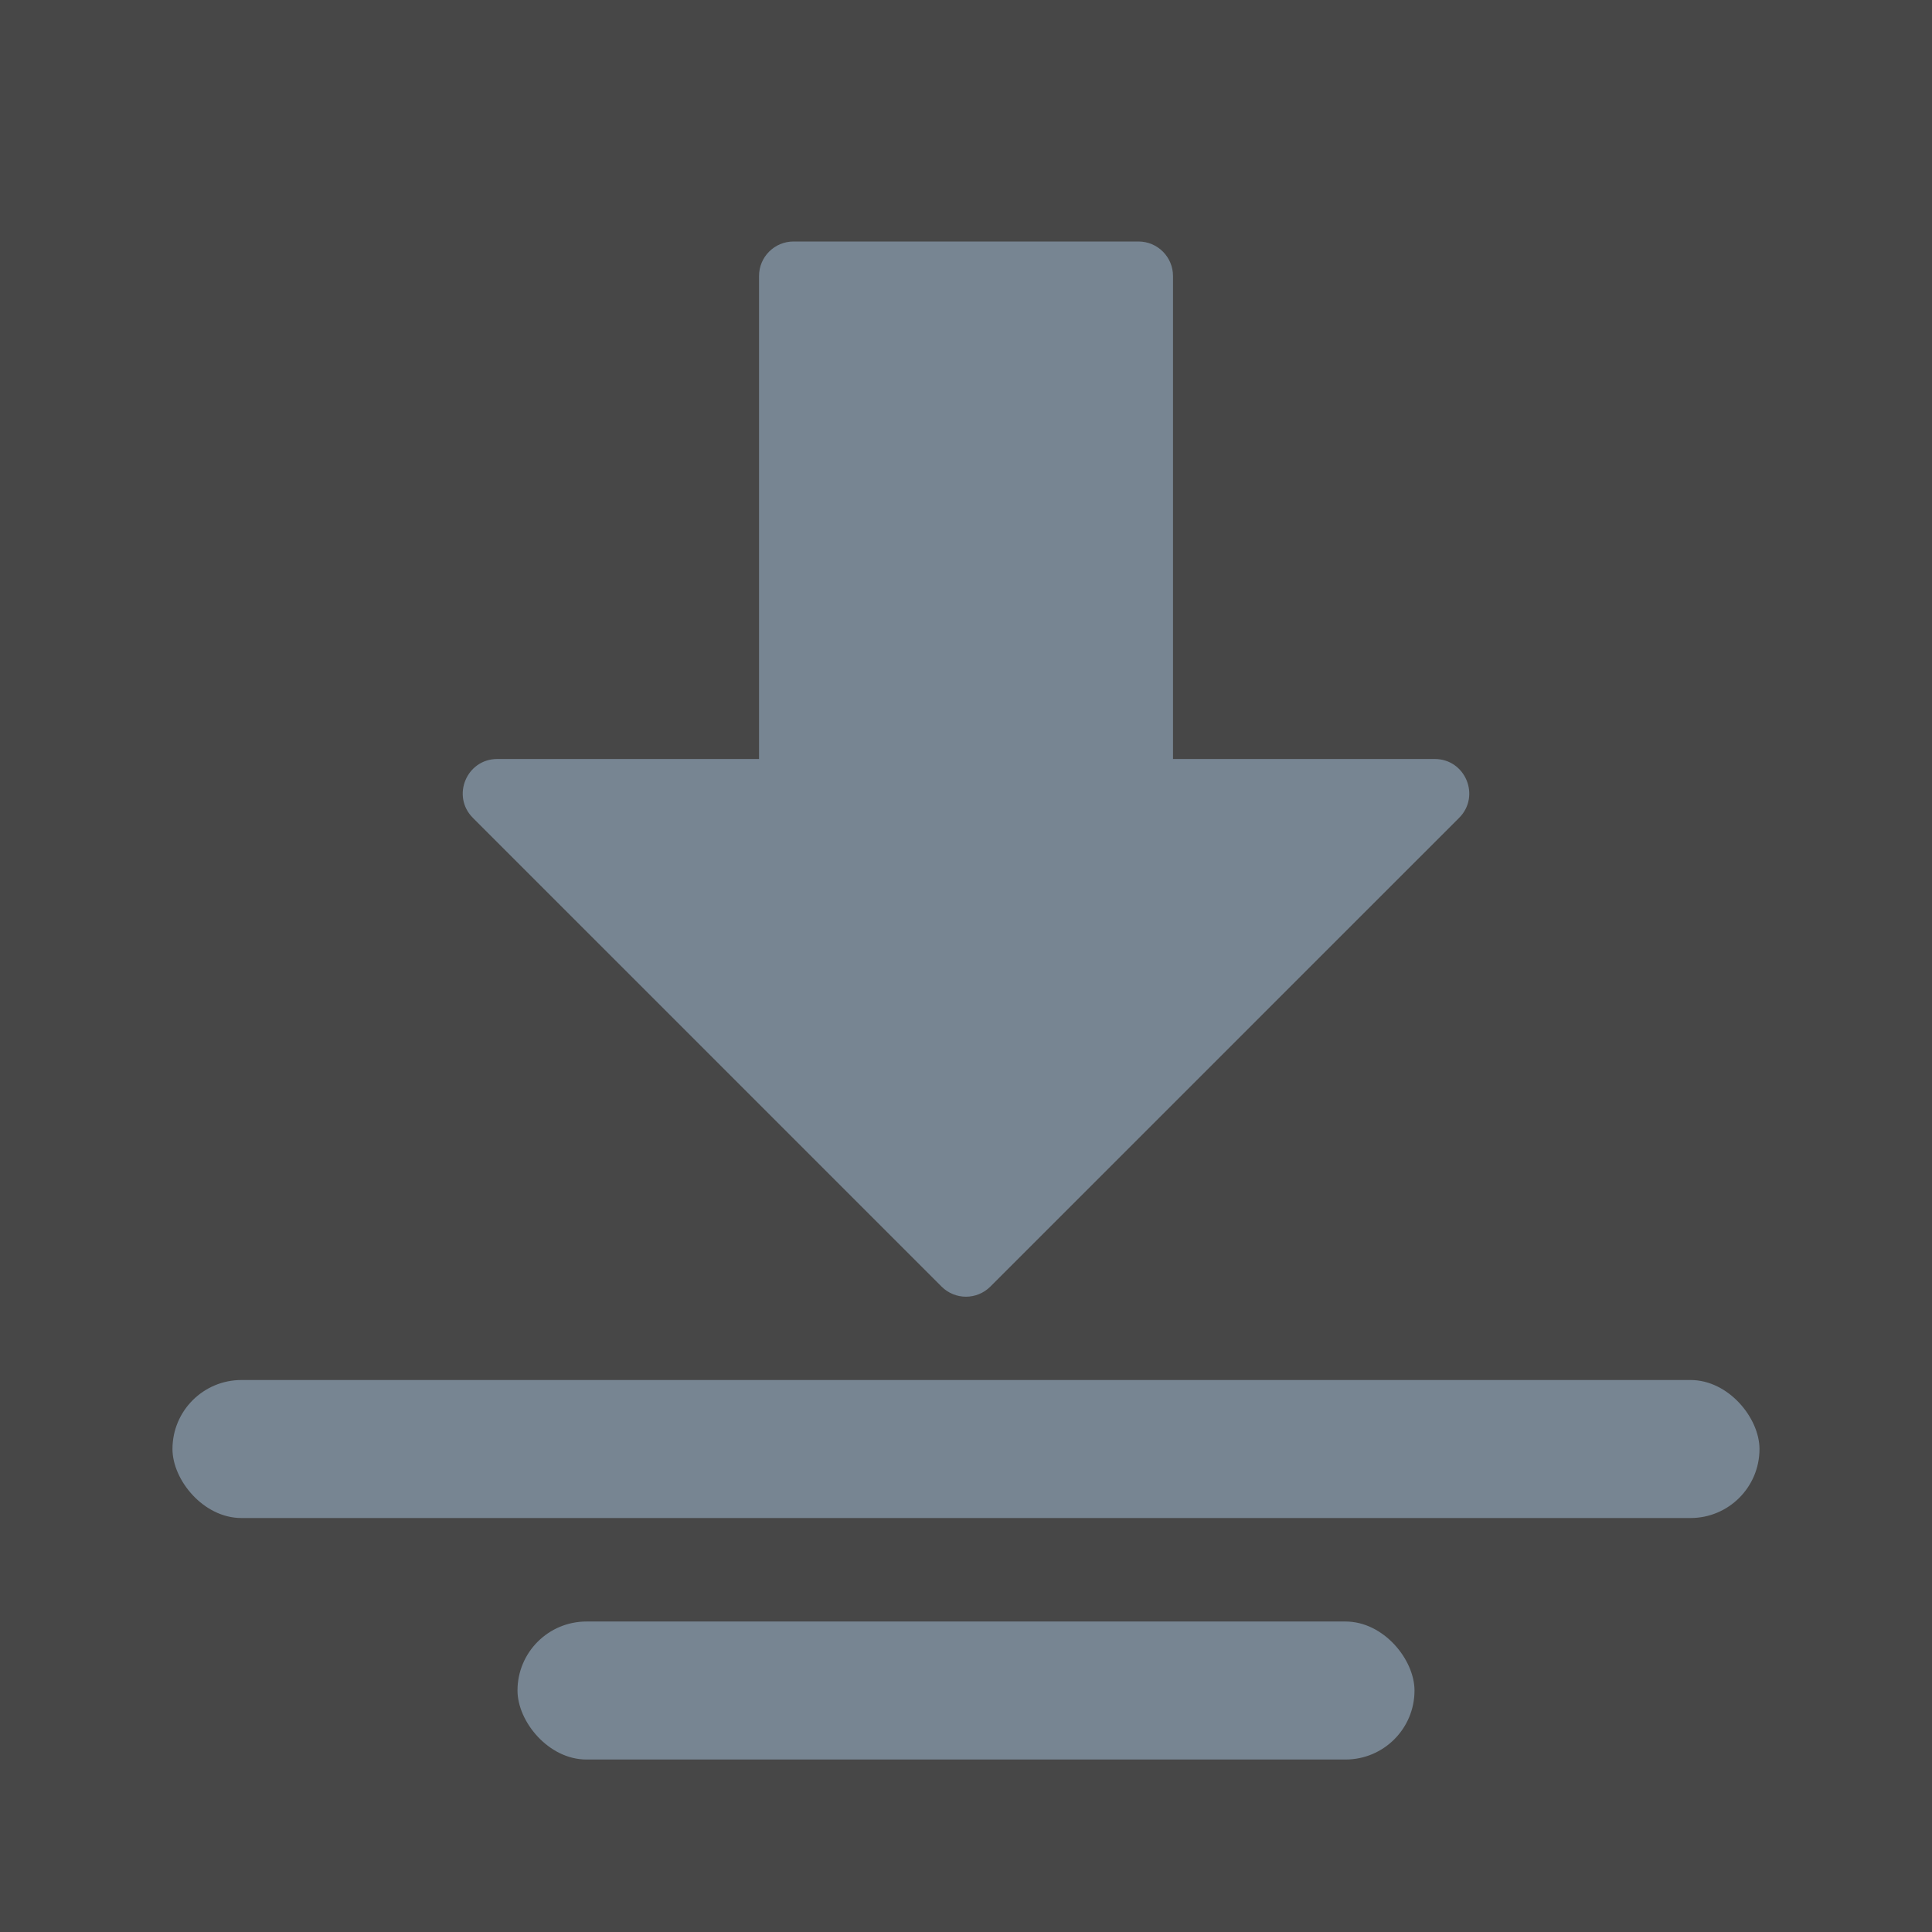
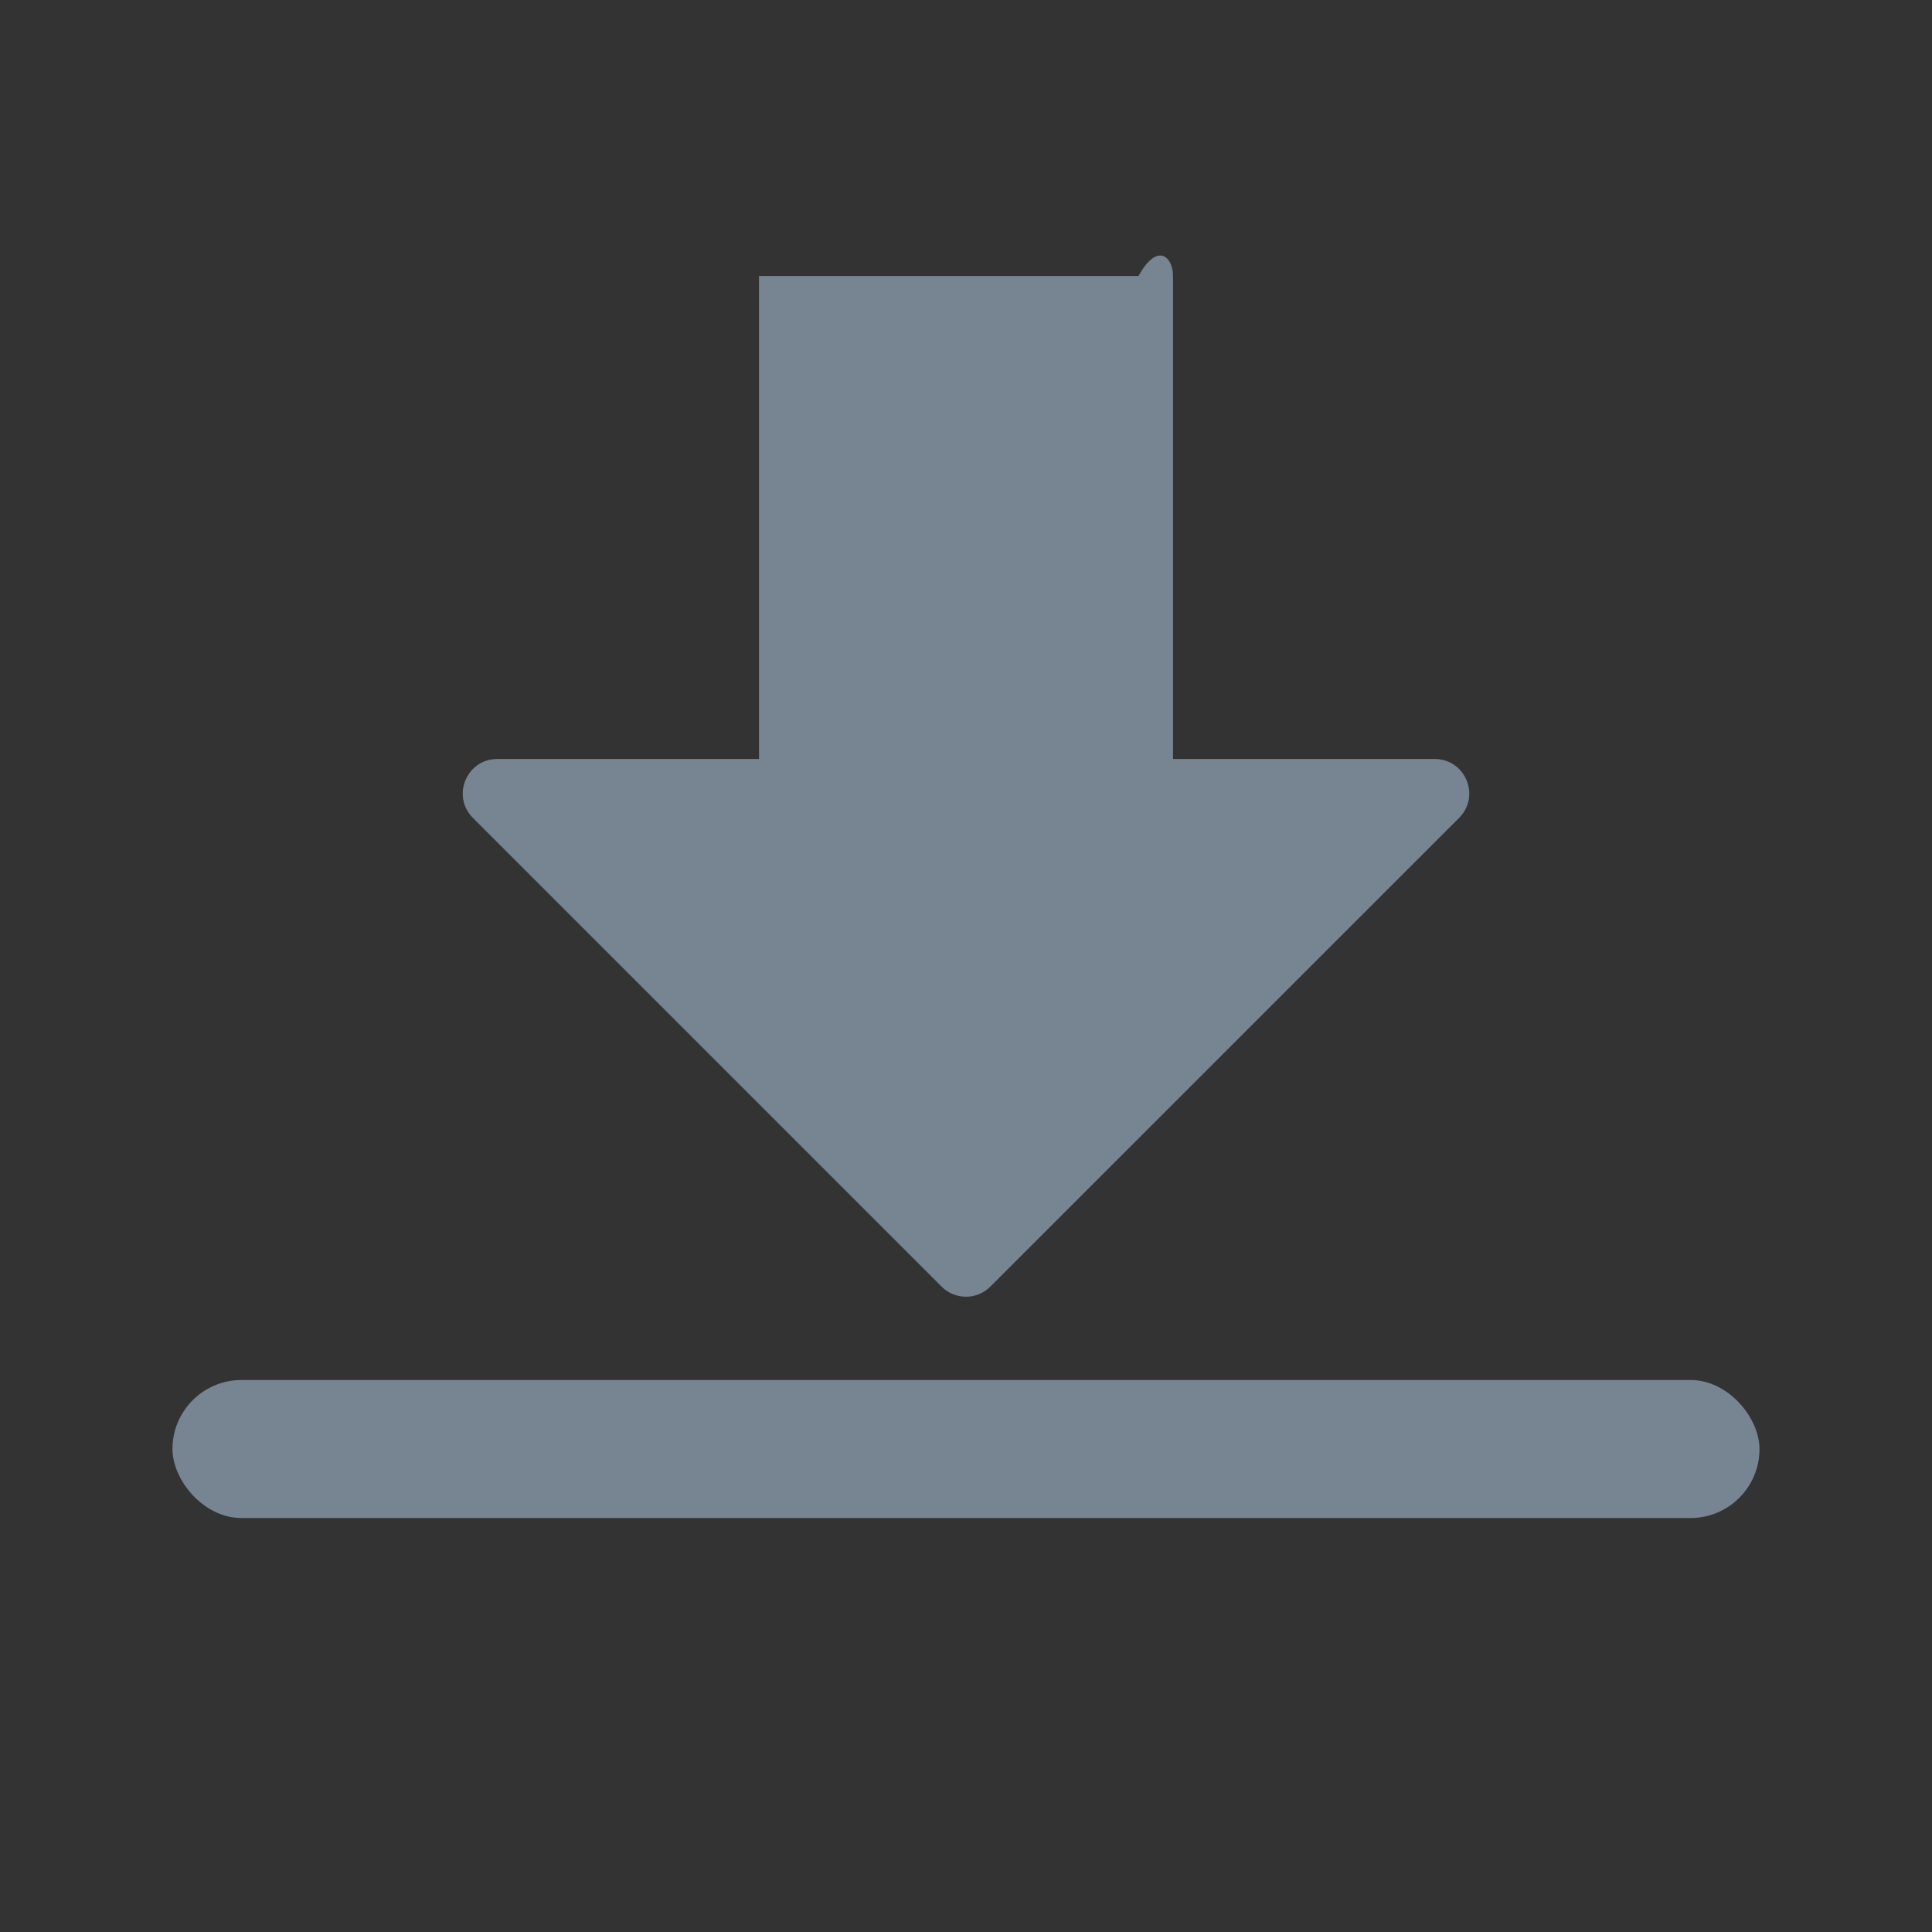
<svg xmlns="http://www.w3.org/2000/svg" width="48" height="48" viewBox="0 0 48 48" fill="none">
  <rect x="0" y="0" width="48" height="48" fill="#333333" stroke="none" />
-   <rect opacity="0.1" width="48" height="48" fill="white" />
-   <path d="M29.143 6.857V18.857H35.645C36.409 18.857 36.791 19.78 36.251 20.32L24.605 31.965C24.27 32.3 23.728 32.3 23.393 31.965L11.749 20.32C11.209 19.78 11.592 18.857 12.355 18.857H18.858V6.857C18.858 6.384 19.241 6 19.715 6H28.286C28.759 6 29.143 6.384 29.143 6.857Z" fill="#778592" />
+   <path d="M29.143 6.857V18.857H35.645C36.409 18.857 36.791 19.78 36.251 20.32L24.605 31.965C24.27 32.3 23.728 32.3 23.393 31.965L11.749 20.32C11.209 19.78 11.592 18.857 12.355 18.857H18.858V6.857H28.286C28.759 6 29.143 6.384 29.143 6.857Z" fill="#778592" />
  <rect x="4.285" y="34.286" width="39.429" height="3.429" rx="1.714" fill="#778592" />
-   <rect x="12.857" y="40.286" width="22.286" height="3.429" rx="1.714" fill="#778592" />
</svg>